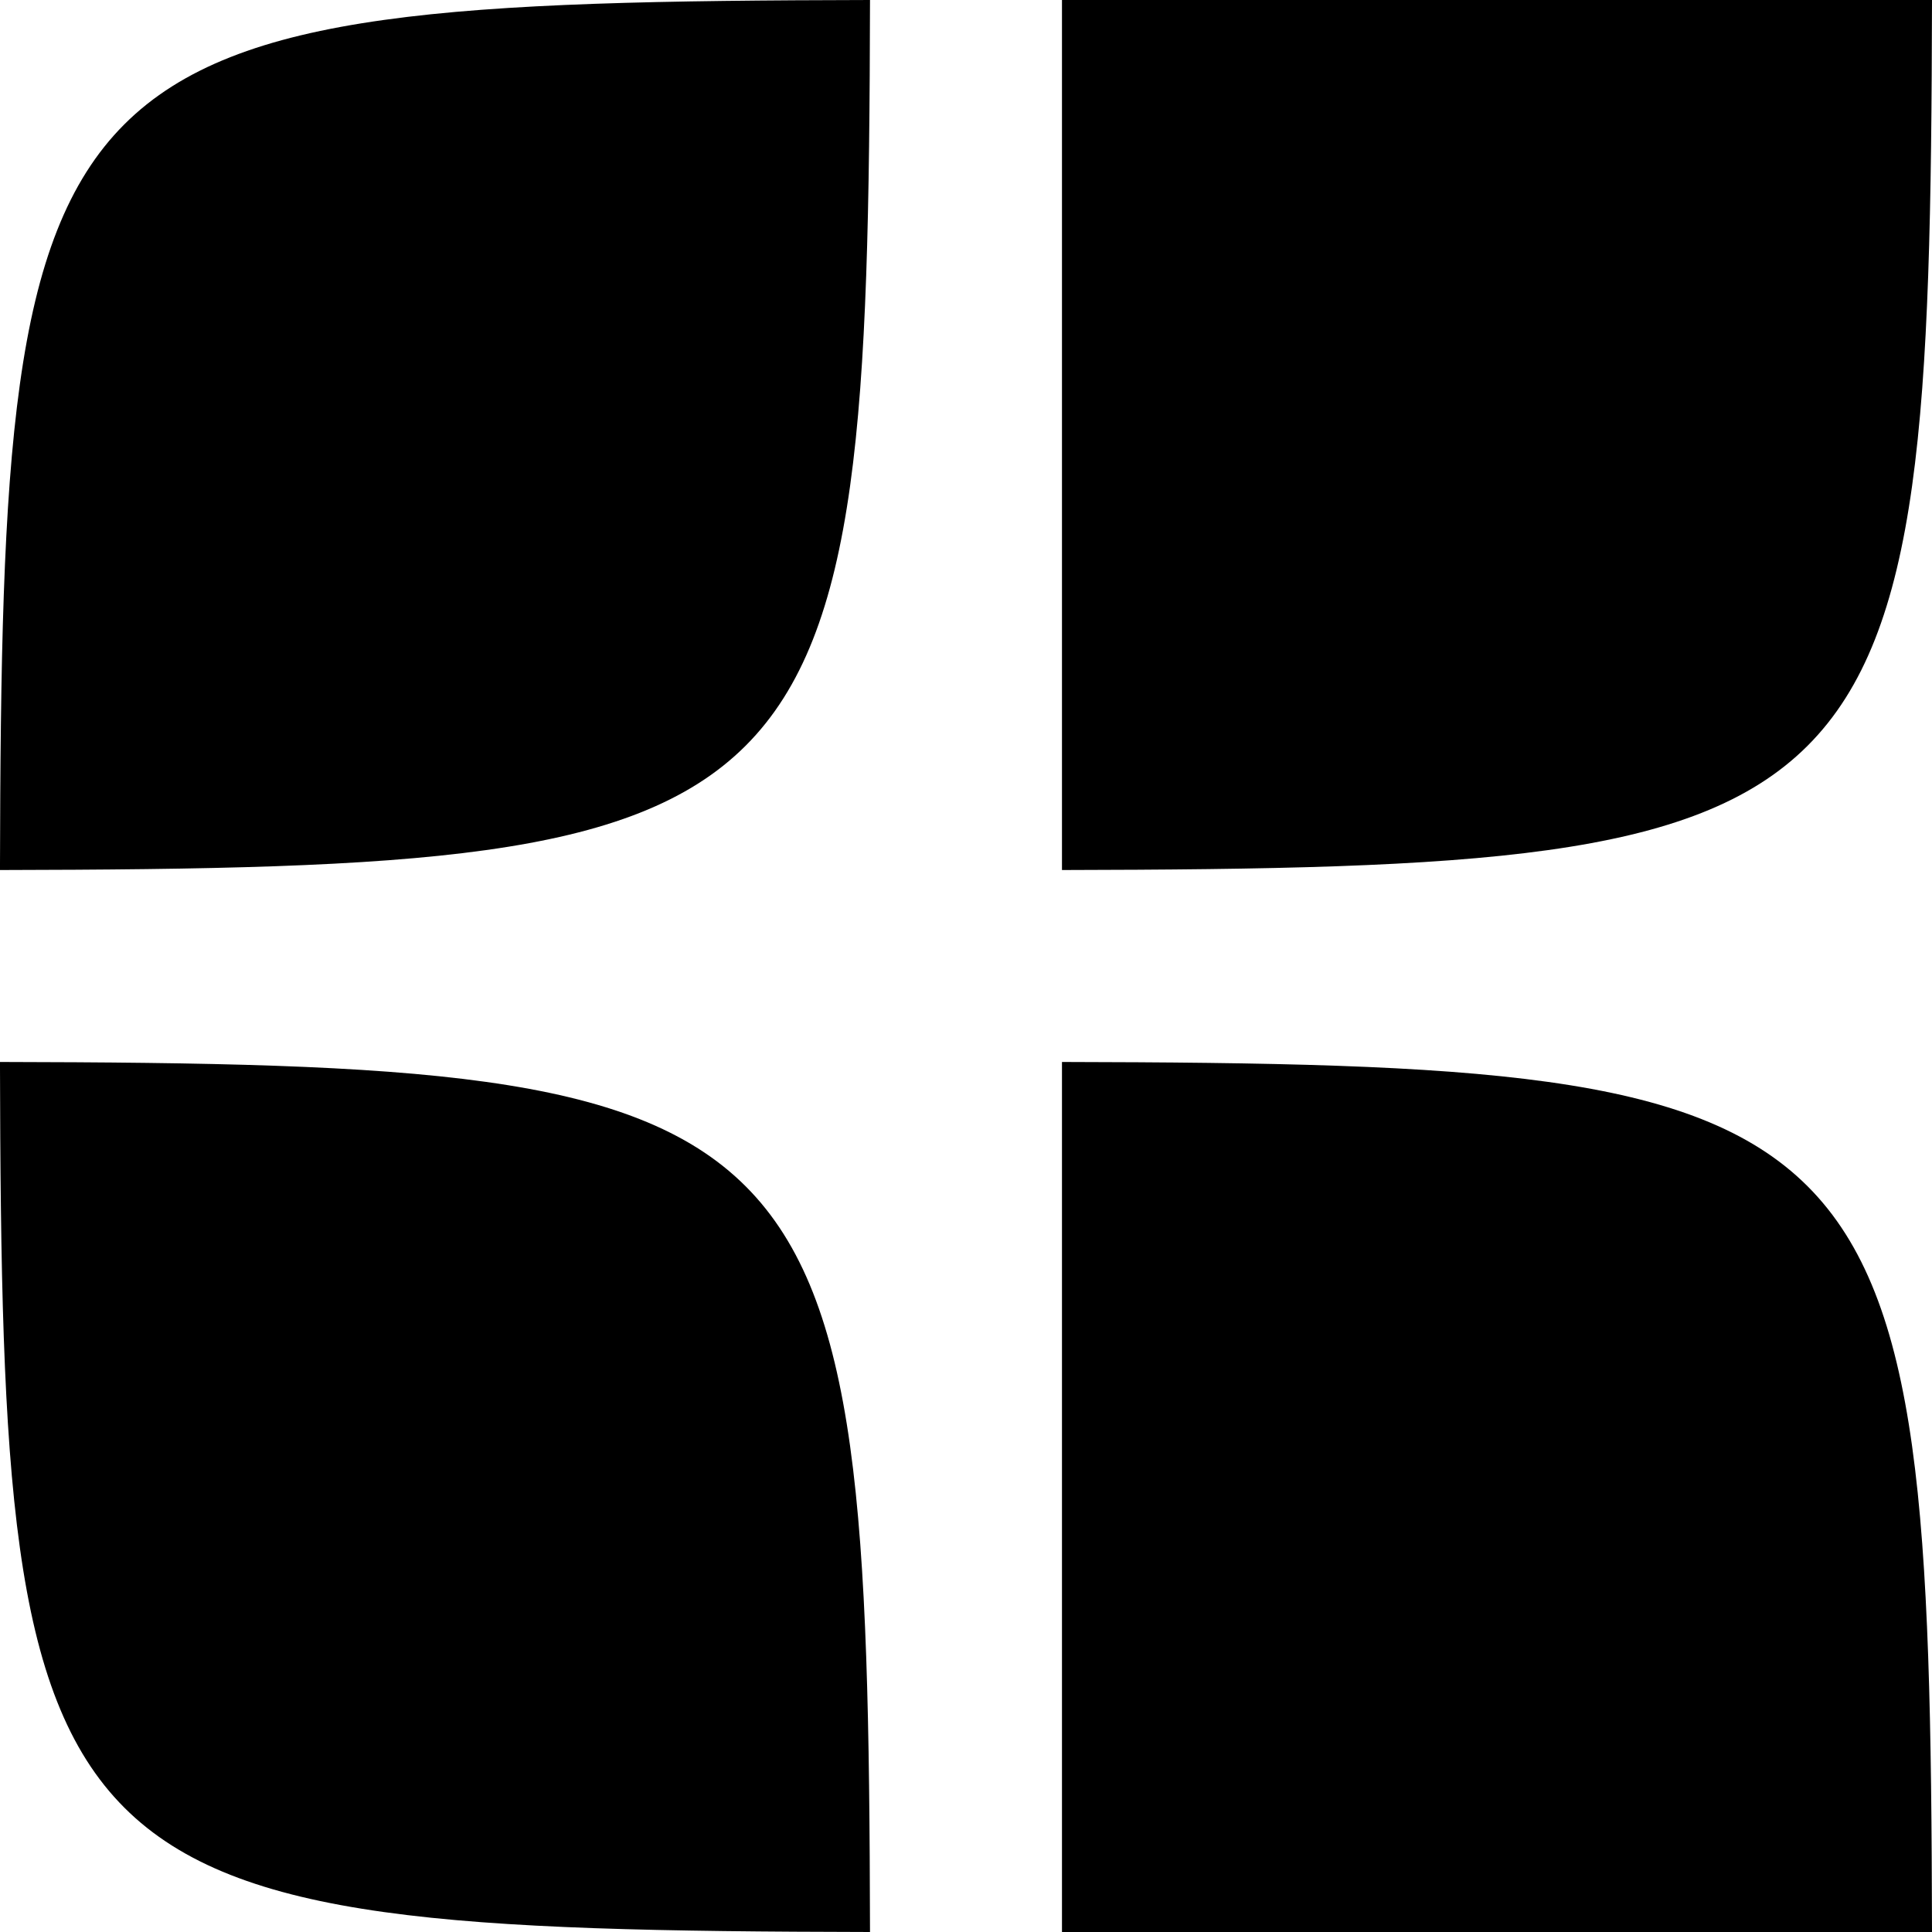
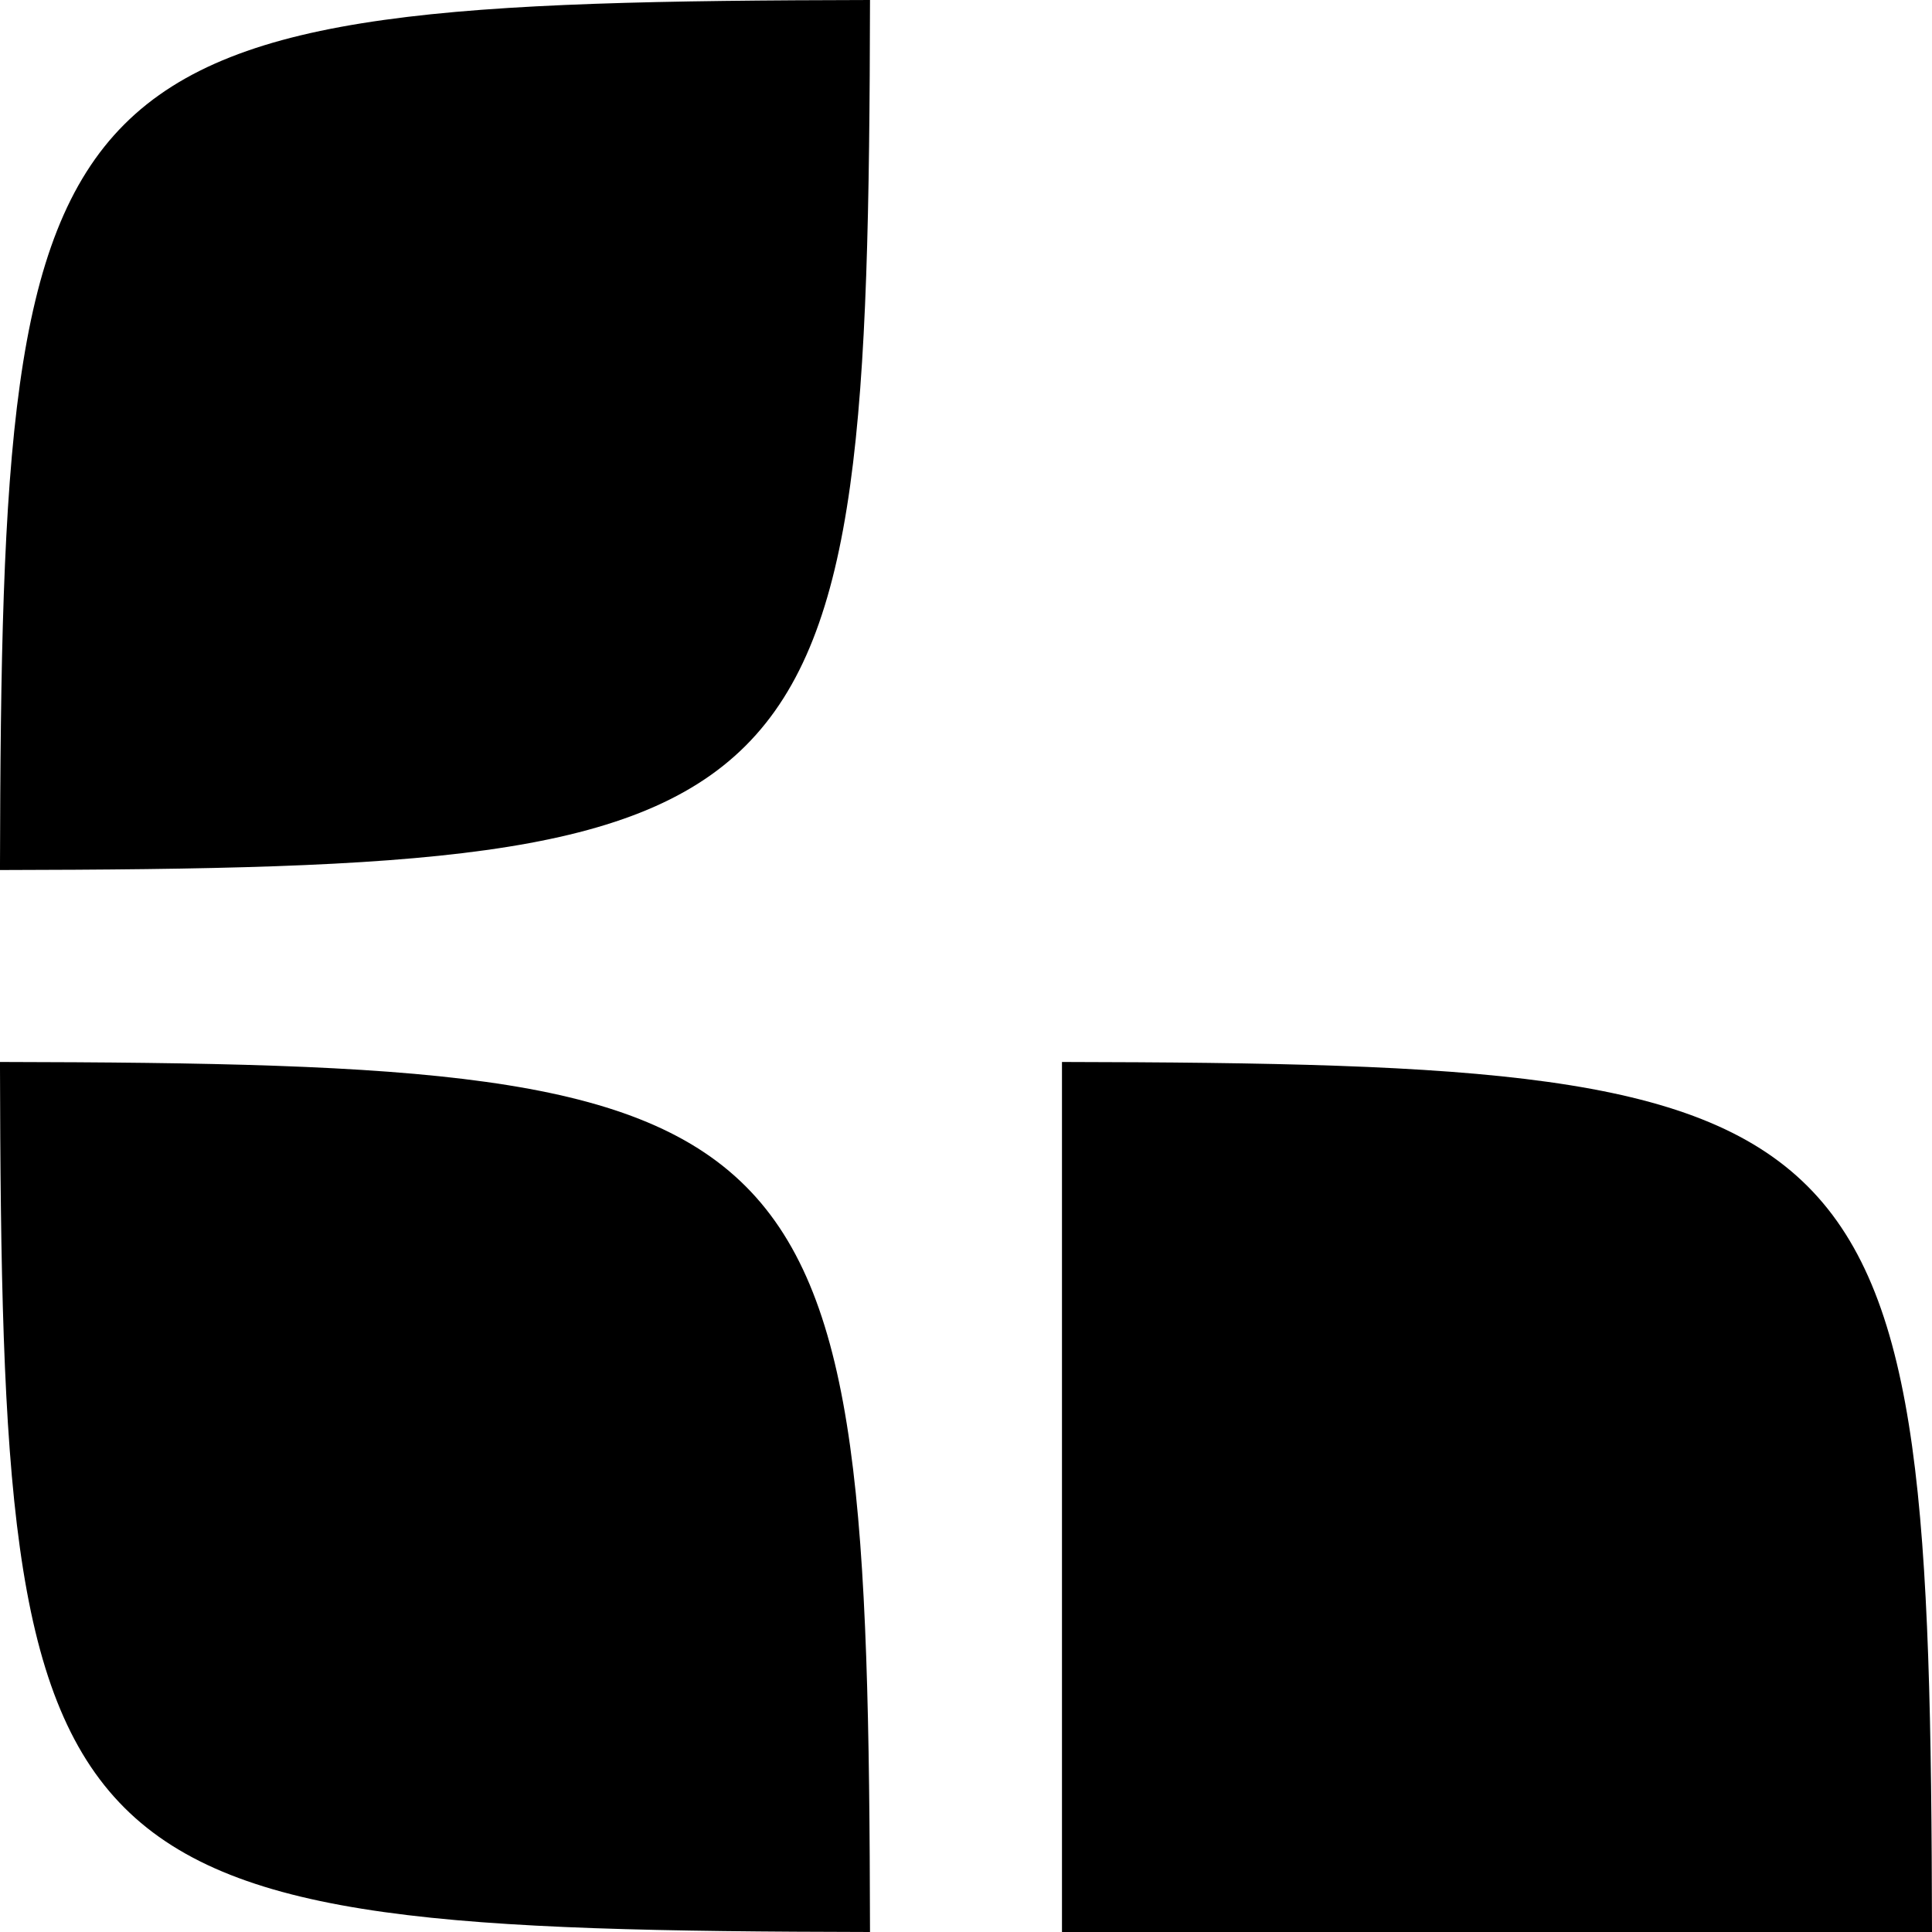
<svg xmlns="http://www.w3.org/2000/svg" width="80" height="80" viewBox="0 0 80 80" fill="none">
  <g clip-path="url(#clip0_4308_21005)">
    <path d="M43.974 80V43.974C78.348 44.044 79.93 45.626 80 80H43.974Z" fill="black" />
-     <path d="M43.974 0H80C79.93 34.374 78.348 35.956 43.974 36.026V0Z" fill="black" />
    <path d="M36.025 0C35.956 34.374 34.373 35.956 -0.001 36.026C0.069 1.652 1.651 0.07 36.025 0Z" fill="black" />
    <path d="M-0.001 43.974C0.069 78.347 1.651 79.93 36.025 80C35.956 45.626 34.373 44.043 -0.001 43.974Z" fill="black" />
  </g>
  <defs>
    <clipPath id="clip0_4308_21005">
      <rect width="80" height="80" fill="white" transform="matrix(-1 0 0 1 80 0)" />
    </clipPath>
  </defs>
</svg>